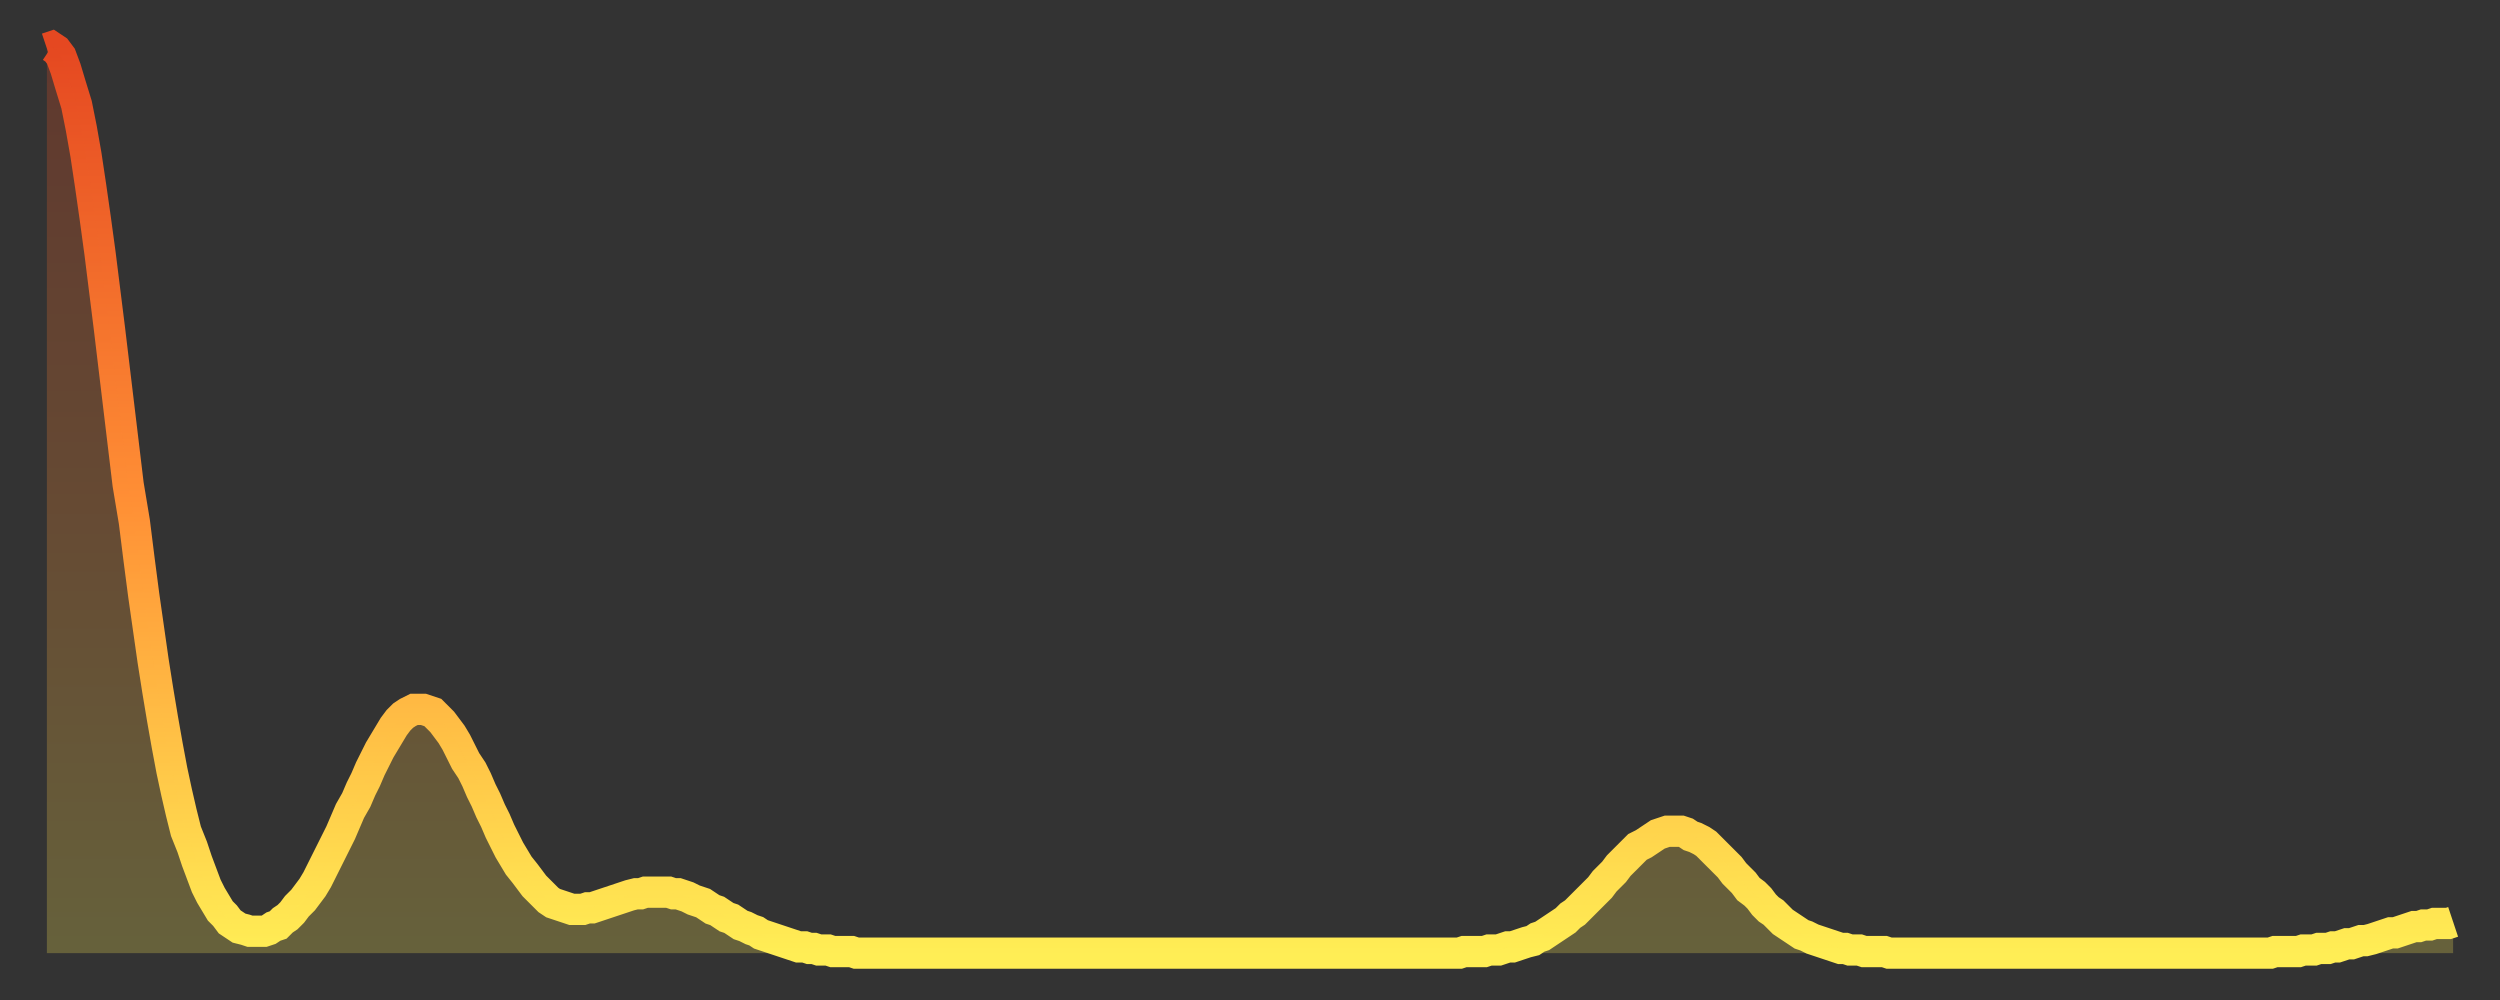
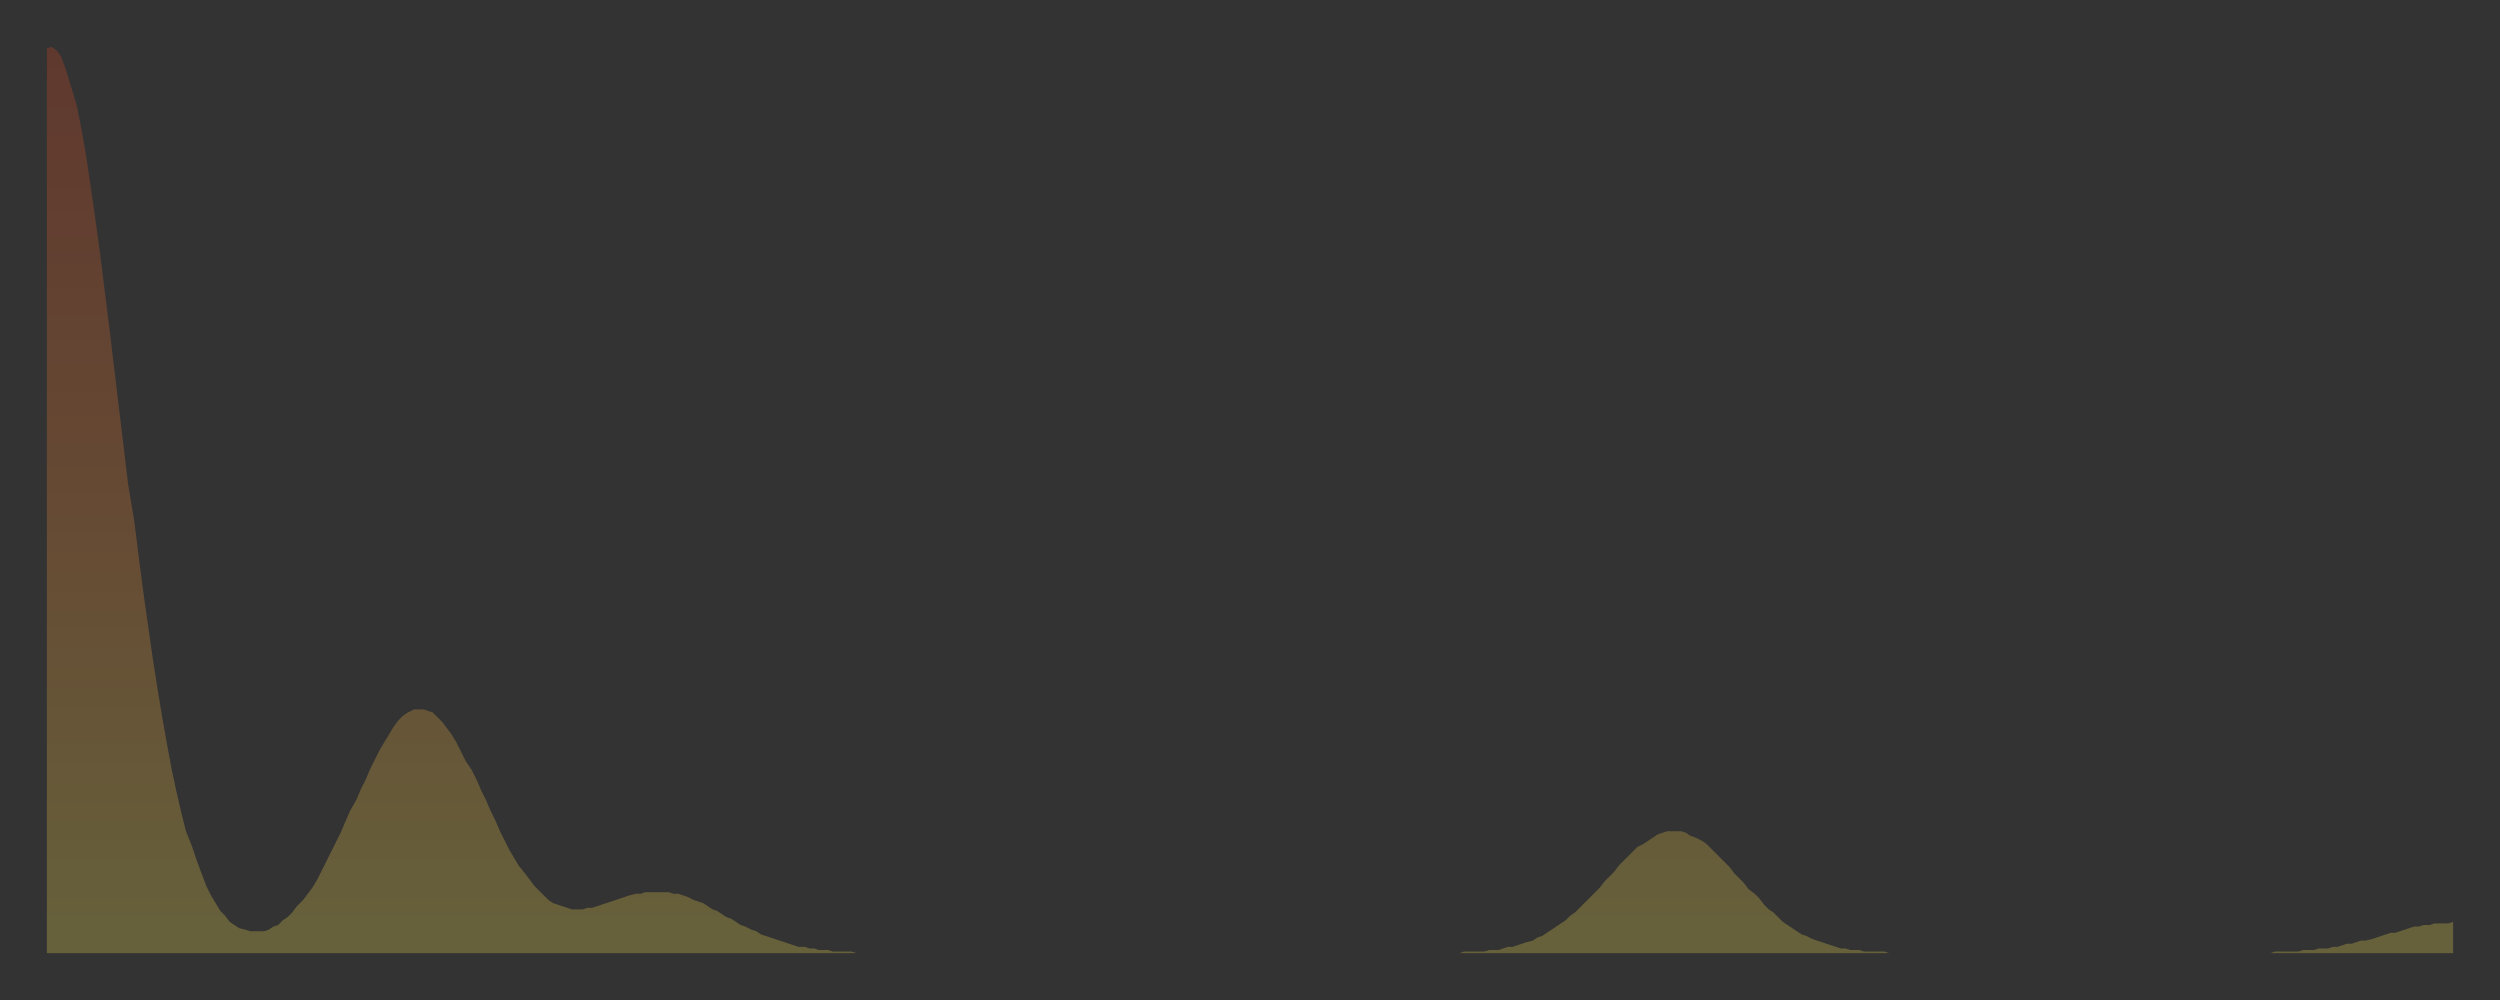
<svg xmlns="http://www.w3.org/2000/svg" baseProfile="full" height="64" version="1.1" width="160">
  <rect width="100%" height="100%" fill="#333333" stroke="none" />
  <defs>
    <linearGradient id="id3040518" x1="0" x2="0" y1="0" y2="1">
      <stop offset="0%" stop-color="#e54821" />
      <stop offset="50%" stop-color="#ff8f35" />
      <stop offset="100%" stop-color="#ffee55" />
    </linearGradient>
  </defs>
  <g transform="translate(3,3)">
    <g>
-       <path d="M 0.0 0.1 0.3 0.0 0.6 0.2 0.9 0.6 1.2 1.4 1.5 2.4 1.9 3.7 2.2 5.2 2.5 6.9 2.8 8.9 3.1 11.0 3.4 13.2 3.7 15.6 4.0 18.0 4.3 20.5 4.6 23.0 4.9 25.5 5.2 28.0 5.6 30.4 5.9 32.8 6.2 35.1 6.5 37.2 6.8 39.3 7.1 41.2 7.4 43.0 7.7 44.7 8.0 46.3 8.3 47.7 8.6 49.0 8.9 50.2 9.3 51.2 9.6 52.1 9.9 52.9 10.2 53.7 10.5 54.3 10.8 54.8 11.1 55.3 11.4 55.6 11.7 56.0 12.0 56.2 12.3 56.4 12.7 56.5 13.0 56.6 13.3 56.6 13.6 56.6 13.9 56.6 14.2 56.5 14.5 56.3 14.8 56.2 15.1 55.9 15.4 55.7 15.7 55.4 16.0 55.0 16.4 54.6 16.7 54.2 17.0 53.8 17.3 53.3 17.6 52.7 17.9 52.1 18.2 51.5 18.5 50.9 18.8 50.3 19.1 49.6 19.4 48.9 19.8 48.2 20.1 47.5 20.4 46.9 20.7 46.2 21.0 45.6 21.3 45.0 21.6 44.5 21.9 44.0 22.2 43.5 22.5 43.1 22.8 42.8 23.1 42.6 23.5 42.4 23.8 42.4 24.1 42.4 24.4 42.5 24.7 42.6 25.0 42.9 25.3 43.2 25.6 43.6 25.9 44.0 26.2 44.5 26.5 45.1 26.8 45.7 27.2 46.3 27.5 46.9 27.8 47.6 28.1 48.2 28.4 48.9 28.7 49.5 29.0 50.2 29.3 50.8 29.6 51.4 29.9 51.9 30.2 52.4 30.6 52.9 30.9 53.3 31.2 53.7 31.5 54.0 31.8 54.3 32.1 54.6 32.4 54.8 32.7 54.9 33.0 55.0 33.3 55.1 33.6 55.2 33.9 55.2 34.3 55.2 34.6 55.1 34.9 55.1 35.2 55.0 35.5 54.9 35.8 54.8 36.1 54.7 36.4 54.6 36.7 54.5 37.0 54.4 37.3 54.3 37.7 54.2 38.0 54.2 38.3 54.1 38.6 54.1 38.9 54.1 39.2 54.1 39.5 54.1 39.8 54.1 40.1 54.2 40.4 54.2 40.7 54.3 41.0 54.4 41.4 54.6 41.7 54.7 42.0 54.8 42.3 55.0 42.6 55.2 42.9 55.3 43.2 55.5 43.5 55.7 43.8 55.8 44.1 56.0 44.4 56.2 44.7 56.3 45.1 56.5 45.4 56.6 45.7 56.8 46.0 56.9 46.3 57.0 46.6 57.1 46.9 57.2 47.2 57.3 47.5 57.4 47.8 57.5 48.1 57.6 48.5 57.6 48.8 57.7 49.1 57.7 49.4 57.8 49.7 57.8 50.0 57.8 50.3 57.9 50.6 57.9 50.9 57.9 51.2 57.9 51.5 57.9 51.8 58.0 52.2 58.0 52.5 58.0 52.8 58.0 53.1 58.0 53.4 58.0 53.7 58.0 54.0 58.0 54.3 58.0 54.6 58.0 54.9 58.0 55.2 58.0 55.6 58.0 55.9 58.0 56.2 58.0 56.5 58.0 56.8 58.0 57.1 58.0 57.4 58.0 57.7 58.0 58.0 58.0 58.3 58.0 58.6 58.0 58.9 58.0 59.3 58.0 59.6 58.0 59.9 58.0 60.2 58.0 60.5 58.0 60.8 58.0 61.1 58.0 61.4 58.0 61.7 58.0 62.0 58.0 62.3 58.0 62.6 58.0 63.0 58.0 63.3 58.0 63.6 58.0 63.9 58.0 64.2 58.0 64.5 58.0 64.8 58.0 65.1 58.0 65.4 58.0 65.7 58.0 66.0 58.0 66.4 58.0 66.7 58.0 67.0 58.0 67.3 58.0 67.6 58.0 67.9 58.0 68.2 58.0 68.5 58.0 68.8 58.0 69.1 58.0 69.4 58.0 69.7 58.0 70.1 58.0 70.4 58.0 70.7 58.0 71.0 58.0 71.3 58.0 71.6 58.0 71.9 58.0 72.2 58.0 72.5 58.0 72.8 58.0 73.1 58.0 73.5 58.0 73.8 58.0 74.1 58.0 74.4 58.0 74.7 58.0 75.0 58.0 75.3 58.0 75.6 58.0 75.9 58.0 76.2 58.0 76.5 58.0 76.8 58.0 77.2 58.0 77.5 58.0 77.8 58.0 78.1 58.0 78.4 58.0 78.7 58.0 79.0 58.0 79.3 58.0 79.6 58.0 79.9 58.0 80.2 58.0 80.5 58.0 80.9 58.0 81.2 58.0 81.5 58.0 81.8 58.0 82.1 58.0 82.4 58.0 82.7 58.0 83.0 58.0 83.3 58.0 83.6 58.0 83.9 58.0 84.3 58.0 84.6 58.0 84.9 58.0 85.2 58.0 85.5 58.0 85.8 58.0 86.1 58.0 86.4 58.0 86.7 58.0 87.0 58.0 87.3 58.0 87.6 58.0 88.0 58.0 88.3 58.0 88.6 58.0 88.9 58.0 89.2 58.0 89.5 58.0 89.8 58.0 90.1 58.0 90.4 58.0 90.7 57.9 91.0 57.9 91.4 57.9 91.7 57.9 92.0 57.9 92.3 57.8 92.6 57.8 92.9 57.8 93.2 57.7 93.5 57.6 93.8 57.6 94.1 57.5 94.4 57.4 94.7 57.3 95.1 57.2 95.4 57.0 95.7 56.9 96.0 56.7 96.3 56.5 96.6 56.3 96.9 56.1 97.2 55.9 97.5 55.6 97.8 55.4 98.1 55.1 98.4 54.8 98.8 54.4 99.1 54.1 99.4 53.8 99.7 53.4 100.0 53.1 100.3 52.8 100.6 52.4 100.9 52.1 101.2 51.8 101.5 51.5 101.8 51.2 102.2 51.0 102.5 50.8 102.8 50.6 103.1 50.4 103.4 50.3 103.7 50.2 104.0 50.2 104.3 50.2 104.6 50.2 104.9 50.3 105.2 50.5 105.5 50.6 105.9 50.8 106.2 51.0 106.5 51.3 106.8 51.6 107.1 51.9 107.4 52.2 107.7 52.5 108.0 52.9 108.3 53.2 108.6 53.5 108.9 53.9 109.3 54.2 109.6 54.5 109.9 54.9 110.2 55.2 110.5 55.4 110.8 55.7 111.1 56.0 111.4 56.2 111.7 56.4 112.0 56.6 112.3 56.8 112.6 56.9 113.0 57.1 113.3 57.2 113.6 57.3 113.9 57.4 114.2 57.5 114.5 57.6 114.8 57.7 115.1 57.7 115.4 57.8 115.7 57.8 116.0 57.8 116.3 57.9 116.7 57.9 117.0 57.9 117.3 57.9 117.6 57.9 117.9 58.0 118.2 58.0 118.5 58.0 118.8 58.0 119.1 58.0 119.4 58.0 119.7 58.0 120.1 58.0 120.4 58.0 120.7 58.0 121.0 58.0 121.3 58.0 121.6 58.0 121.9 58.0 122.2 58.0 122.5 58.0 122.8 58.0 123.1 58.0 123.4 58.0 123.8 58.0 124.1 58.0 124.4 58.0 124.7 58.0 125.0 58.0 125.3 58.0 125.6 58.0 125.9 58.0 126.2 58.0 126.5 58.0 126.8 58.0 127.2 58.0 127.5 58.0 127.8 58.0 128.1 58.0 128.4 58.0 128.7 58.0 129.0 58.0 129.3 58.0 129.6 58.0 129.9 58.0 130.2 58.0 130.5 58.0 130.9 58.0 131.2 58.0 131.5 58.0 131.8 58.0 132.1 58.0 132.4 58.0 132.7 58.0 133.0 58.0 133.3 58.0 133.6 58.0 133.9 58.0 134.2 58.0 134.6 58.0 134.9 58.0 135.2 58.0 135.5 58.0 135.8 58.0 136.1 58.0 136.4 58.0 136.7 58.0 137.0 58.0 137.3 58.0 137.6 58.0 138.0 58.0 138.3 58.0 138.6 58.0 138.9 58.0 139.2 58.0 139.5 58.0 139.8 58.0 140.1 58.0 140.4 58.0 140.7 58.0 141.0 58.0 141.3 58.0 141.7 58.0 142.0 58.0 142.3 58.0 142.6 57.9 142.9 57.9 143.2 57.9 143.5 57.9 143.8 57.9 144.1 57.9 144.4 57.8 144.7 57.8 145.1 57.8 145.4 57.7 145.7 57.7 146.0 57.7 146.3 57.6 146.6 57.6 146.9 57.5 147.2 57.4 147.5 57.4 147.8 57.3 148.1 57.2 148.4 57.2 148.8 57.1 149.1 57.0 149.4 56.9 149.7 56.8 150.0 56.7 150.3 56.7 150.6 56.6 150.9 56.5 151.2 56.4 151.5 56.3 151.8 56.3 152.1 56.2 152.5 56.2 152.8 56.1 153.1 56.1 153.4 56.1 153.7 56.1 154.0 56.0" fill="none" id="graph-curve" opacity="1" stroke="url(#id3040518)" stroke-width="2" />
      <path d="M 0 58 L 0.0 0.1 0.3 0.0 0.6 0.2 0.9 0.6 1.2 1.4 1.5 2.4 1.9 3.7 2.2 5.2 2.5 6.9 2.8 8.9 3.1 11.0 3.4 13.2 3.7 15.6 4.0 18.0 4.3 20.5 4.6 23.0 4.9 25.5 5.2 28.0 5.6 30.4 5.9 32.8 6.2 35.1 6.5 37.2 6.8 39.3 7.1 41.2 7.4 43.0 7.7 44.7 8.0 46.3 8.3 47.7 8.6 49.0 8.9 50.2 9.3 51.2 9.6 52.1 9.9 52.9 10.2 53.7 10.5 54.3 10.8 54.8 11.1 55.3 11.4 55.6 11.7 56.0 12.0 56.2 12.3 56.4 12.7 56.5 13.0 56.6 13.3 56.6 13.6 56.6 13.9 56.6 14.2 56.5 14.5 56.3 14.8 56.2 15.1 55.9 15.4 55.7 15.7 55.4 16.0 55.0 16.4 54.6 16.7 54.2 17.0 53.8 17.3 53.3 17.6 52.7 17.9 52.1 18.2 51.5 18.5 50.9 18.8 50.3 19.1 49.6 19.4 48.9 19.8 48.2 20.1 47.5 20.4 46.9 20.7 46.2 21.0 45.6 21.3 45.0 21.6 44.5 21.9 44.0 22.2 43.5 22.5 43.1 22.8 42.8 23.1 42.6 23.5 42.4 23.8 42.4 24.1 42.4 24.4 42.5 24.7 42.6 25.0 42.9 25.3 43.2 25.6 43.6 25.9 44.0 26.2 44.5 26.5 45.1 26.8 45.7 27.2 46.3 27.5 46.9 27.8 47.6 28.1 48.2 28.4 48.9 28.7 49.5 29.0 50.2 29.3 50.8 29.6 51.4 29.9 51.9 30.2 52.4 30.6 52.9 30.9 53.3 31.2 53.7 31.5 54.0 31.8 54.3 32.1 54.6 32.4 54.8 32.7 54.9 33.0 55.0 33.3 55.1 33.6 55.2 33.9 55.2 34.3 55.2 34.6 55.1 34.9 55.1 35.2 55.0 35.5 54.9 35.8 54.8 36.1 54.7 36.4 54.6 36.7 54.5 37.0 54.4 37.3 54.3 37.7 54.2 38.0 54.2 38.3 54.1 38.6 54.1 38.9 54.1 39.2 54.1 39.5 54.1 39.8 54.1 40.1 54.2 40.4 54.2 40.7 54.3 41.0 54.4 41.4 54.6 41.7 54.7 42.0 54.8 42.3 55.0 42.6 55.2 42.9 55.3 43.2 55.5 43.5 55.7 43.8 55.8 44.1 56.0 44.4 56.2 44.7 56.3 45.1 56.5 45.4 56.6 45.7 56.8 46.0 56.9 46.3 57.0 46.6 57.1 46.9 57.2 47.2 57.3 47.5 57.4 47.8 57.5 48.1 57.6 48.5 57.6 48.8 57.7 49.1 57.7 49.4 57.8 49.7 57.8 50.0 57.8 50.3 57.9 50.6 57.9 50.9 57.9 51.2 57.9 51.5 57.9 51.8 58.0 52.2 58.0 52.5 58.0 52.8 58.0 53.1 58.0 53.4 58.0 53.7 58.0 54.0 58.0 54.3 58.0 54.6 58.0 54.9 58.0 55.2 58.0 55.6 58.0 55.9 58.0 56.2 58.0 56.5 58.0 56.8 58.0 57.1 58.0 57.4 58.0 57.7 58.0 58.0 58.0 58.3 58.0 58.6 58.0 58.9 58.0 59.3 58.0 59.6 58.0 59.9 58.0 60.2 58.0 60.5 58.0 60.8 58.0 61.1 58.0 61.4 58.0 61.7 58.0 62.0 58.0 62.3 58.0 62.6 58.0 63.0 58.0 63.3 58.0 63.6 58.0 63.9 58.0 64.2 58.0 64.5 58.0 64.8 58.0 65.1 58.0 65.4 58.0 65.7 58.0 66.0 58.0 66.4 58.0 66.7 58.0 67.0 58.0 67.3 58.0 67.6 58.0 67.9 58.0 68.2 58.0 68.5 58.0 68.8 58.0 69.1 58.0 69.4 58.0 69.7 58.0 70.1 58.0 70.4 58.0 70.7 58.0 71.0 58.0 71.3 58.0 71.6 58.0 71.9 58.0 72.2 58.0 72.5 58.0 72.8 58.0 73.1 58.0 73.5 58.0 73.8 58.0 74.1 58.0 74.4 58.0 74.7 58.0 75.0 58.0 75.3 58.0 75.6 58.0 75.9 58.0 76.2 58.0 76.5 58.0 76.8 58.0 77.2 58.0 77.5 58.0 77.8 58.0 78.1 58.0 78.4 58.0 78.7 58.0 79.0 58.0 79.3 58.0 79.6 58.0 79.9 58.0 80.2 58.0 80.5 58.0 80.9 58.0 81.2 58.0 81.5 58.0 81.8 58.0 82.1 58.0 82.4 58.0 82.7 58.0 83.0 58.0 83.3 58.0 83.6 58.0 83.9 58.0 84.3 58.0 84.6 58.0 84.9 58.0 85.2 58.0 85.5 58.0 85.8 58.0 86.1 58.0 86.4 58.0 86.7 58.0 87.0 58.0 87.3 58.0 87.6 58.0 88.0 58.0 88.3 58.0 88.6 58.0 88.9 58.0 89.2 58.0 89.5 58.0 89.8 58.0 90.1 58.0 90.4 58.0 90.7 57.9 91.0 57.9 91.4 57.9 91.7 57.9 92.0 57.9 92.3 57.8 92.6 57.8 92.9 57.8 93.2 57.7 93.5 57.6 93.8 57.6 94.1 57.5 94.4 57.4 94.7 57.3 95.1 57.2 95.4 57.0 95.7 56.9 96.0 56.7 96.3 56.5 96.6 56.3 96.9 56.1 97.2 55.9 97.5 55.6 97.8 55.4 98.1 55.1 98.4 54.8 98.8 54.4 99.1 54.1 99.4 53.8 99.7 53.4 100.0 53.1 100.3 52.8 100.6 52.4 100.9 52.1 101.2 51.8 101.5 51.5 101.8 51.2 102.2 51.0 102.5 50.8 102.8 50.6 103.1 50.4 103.4 50.3 103.7 50.2 104.0 50.2 104.3 50.2 104.6 50.2 104.9 50.3 105.2 50.5 105.5 50.6 105.9 50.8 106.2 51.0 106.5 51.3 106.8 51.6 107.1 51.9 107.4 52.2 107.7 52.5 108.0 52.9 108.3 53.2 108.6 53.5 108.9 53.9 109.3 54.2 109.6 54.5 109.9 54.9 110.2 55.2 110.5 55.4 110.8 55.7 111.1 56.0 111.4 56.2 111.7 56.4 112.0 56.6 112.3 56.8 112.6 56.9 113.0 57.1 113.3 57.2 113.6 57.3 113.9 57.4 114.2 57.5 114.5 57.6 114.8 57.7 115.1 57.7 115.4 57.8 115.7 57.8 116.0 57.8 116.3 57.9 116.7 57.9 117.0 57.9 117.3 57.9 117.6 57.9 117.9 58.0 118.2 58.0 118.5 58.0 118.8 58.0 119.1 58.0 119.4 58.0 119.7 58.0 120.1 58.0 120.4 58.0 120.7 58.0 121.0 58.0 121.3 58.0 121.6 58.0 121.9 58.0 122.2 58.0 122.5 58.0 122.8 58.0 123.1 58.0 123.4 58.0 123.8 58.0 124.1 58.0 124.4 58.0 124.7 58.0 125.0 58.0 125.3 58.0 125.6 58.0 125.9 58.0 126.2 58.0 126.5 58.0 126.8 58.0 127.2 58.0 127.5 58.0 127.8 58.0 128.1 58.0 128.4 58.0 128.7 58.0 129.0 58.0 129.3 58.0 129.6 58.0 129.9 58.0 130.2 58.0 130.5 58.0 130.9 58.0 131.2 58.0 131.5 58.0 131.8 58.0 132.1 58.0 132.4 58.0 132.7 58.0 133.0 58.0 133.3 58.0 133.6 58.0 133.9 58.0 134.2 58.0 134.6 58.0 134.9 58.0 135.2 58.0 135.5 58.0 135.8 58.0 136.1 58.0 136.4 58.0 136.7 58.0 137.0 58.0 137.3 58.0 137.6 58.0 138.0 58.0 138.3 58.0 138.6 58.0 138.9 58.0 139.2 58.0 139.5 58.0 139.8 58.0 140.1 58.0 140.4 58.0 140.7 58.0 141.0 58.0 141.3 58.0 141.7 58.0 142.0 58.0 142.3 58.0 142.6 57.9 142.9 57.9 143.2 57.9 143.5 57.9 143.8 57.9 144.1 57.9 144.4 57.8 144.7 57.8 145.1 57.8 145.4 57.7 145.7 57.7 146.0 57.7 146.3 57.6 146.6 57.6 146.9 57.5 147.2 57.4 147.5 57.4 147.8 57.3 148.1 57.2 148.4 57.2 148.8 57.1 149.1 57.0 149.4 56.9 149.7 56.8 150.0 56.7 150.3 56.7 150.6 56.6 150.9 56.5 151.2 56.4 151.5 56.3 151.8 56.3 152.1 56.2 152.5 56.2 152.8 56.1 153.1 56.1 153.4 56.1 153.7 56.1 154.0 56.0 154 58" fill="url(#id3040518)" fill-opacity=".25" id="graph-shadow" />
    </g>
  </g>
</svg>